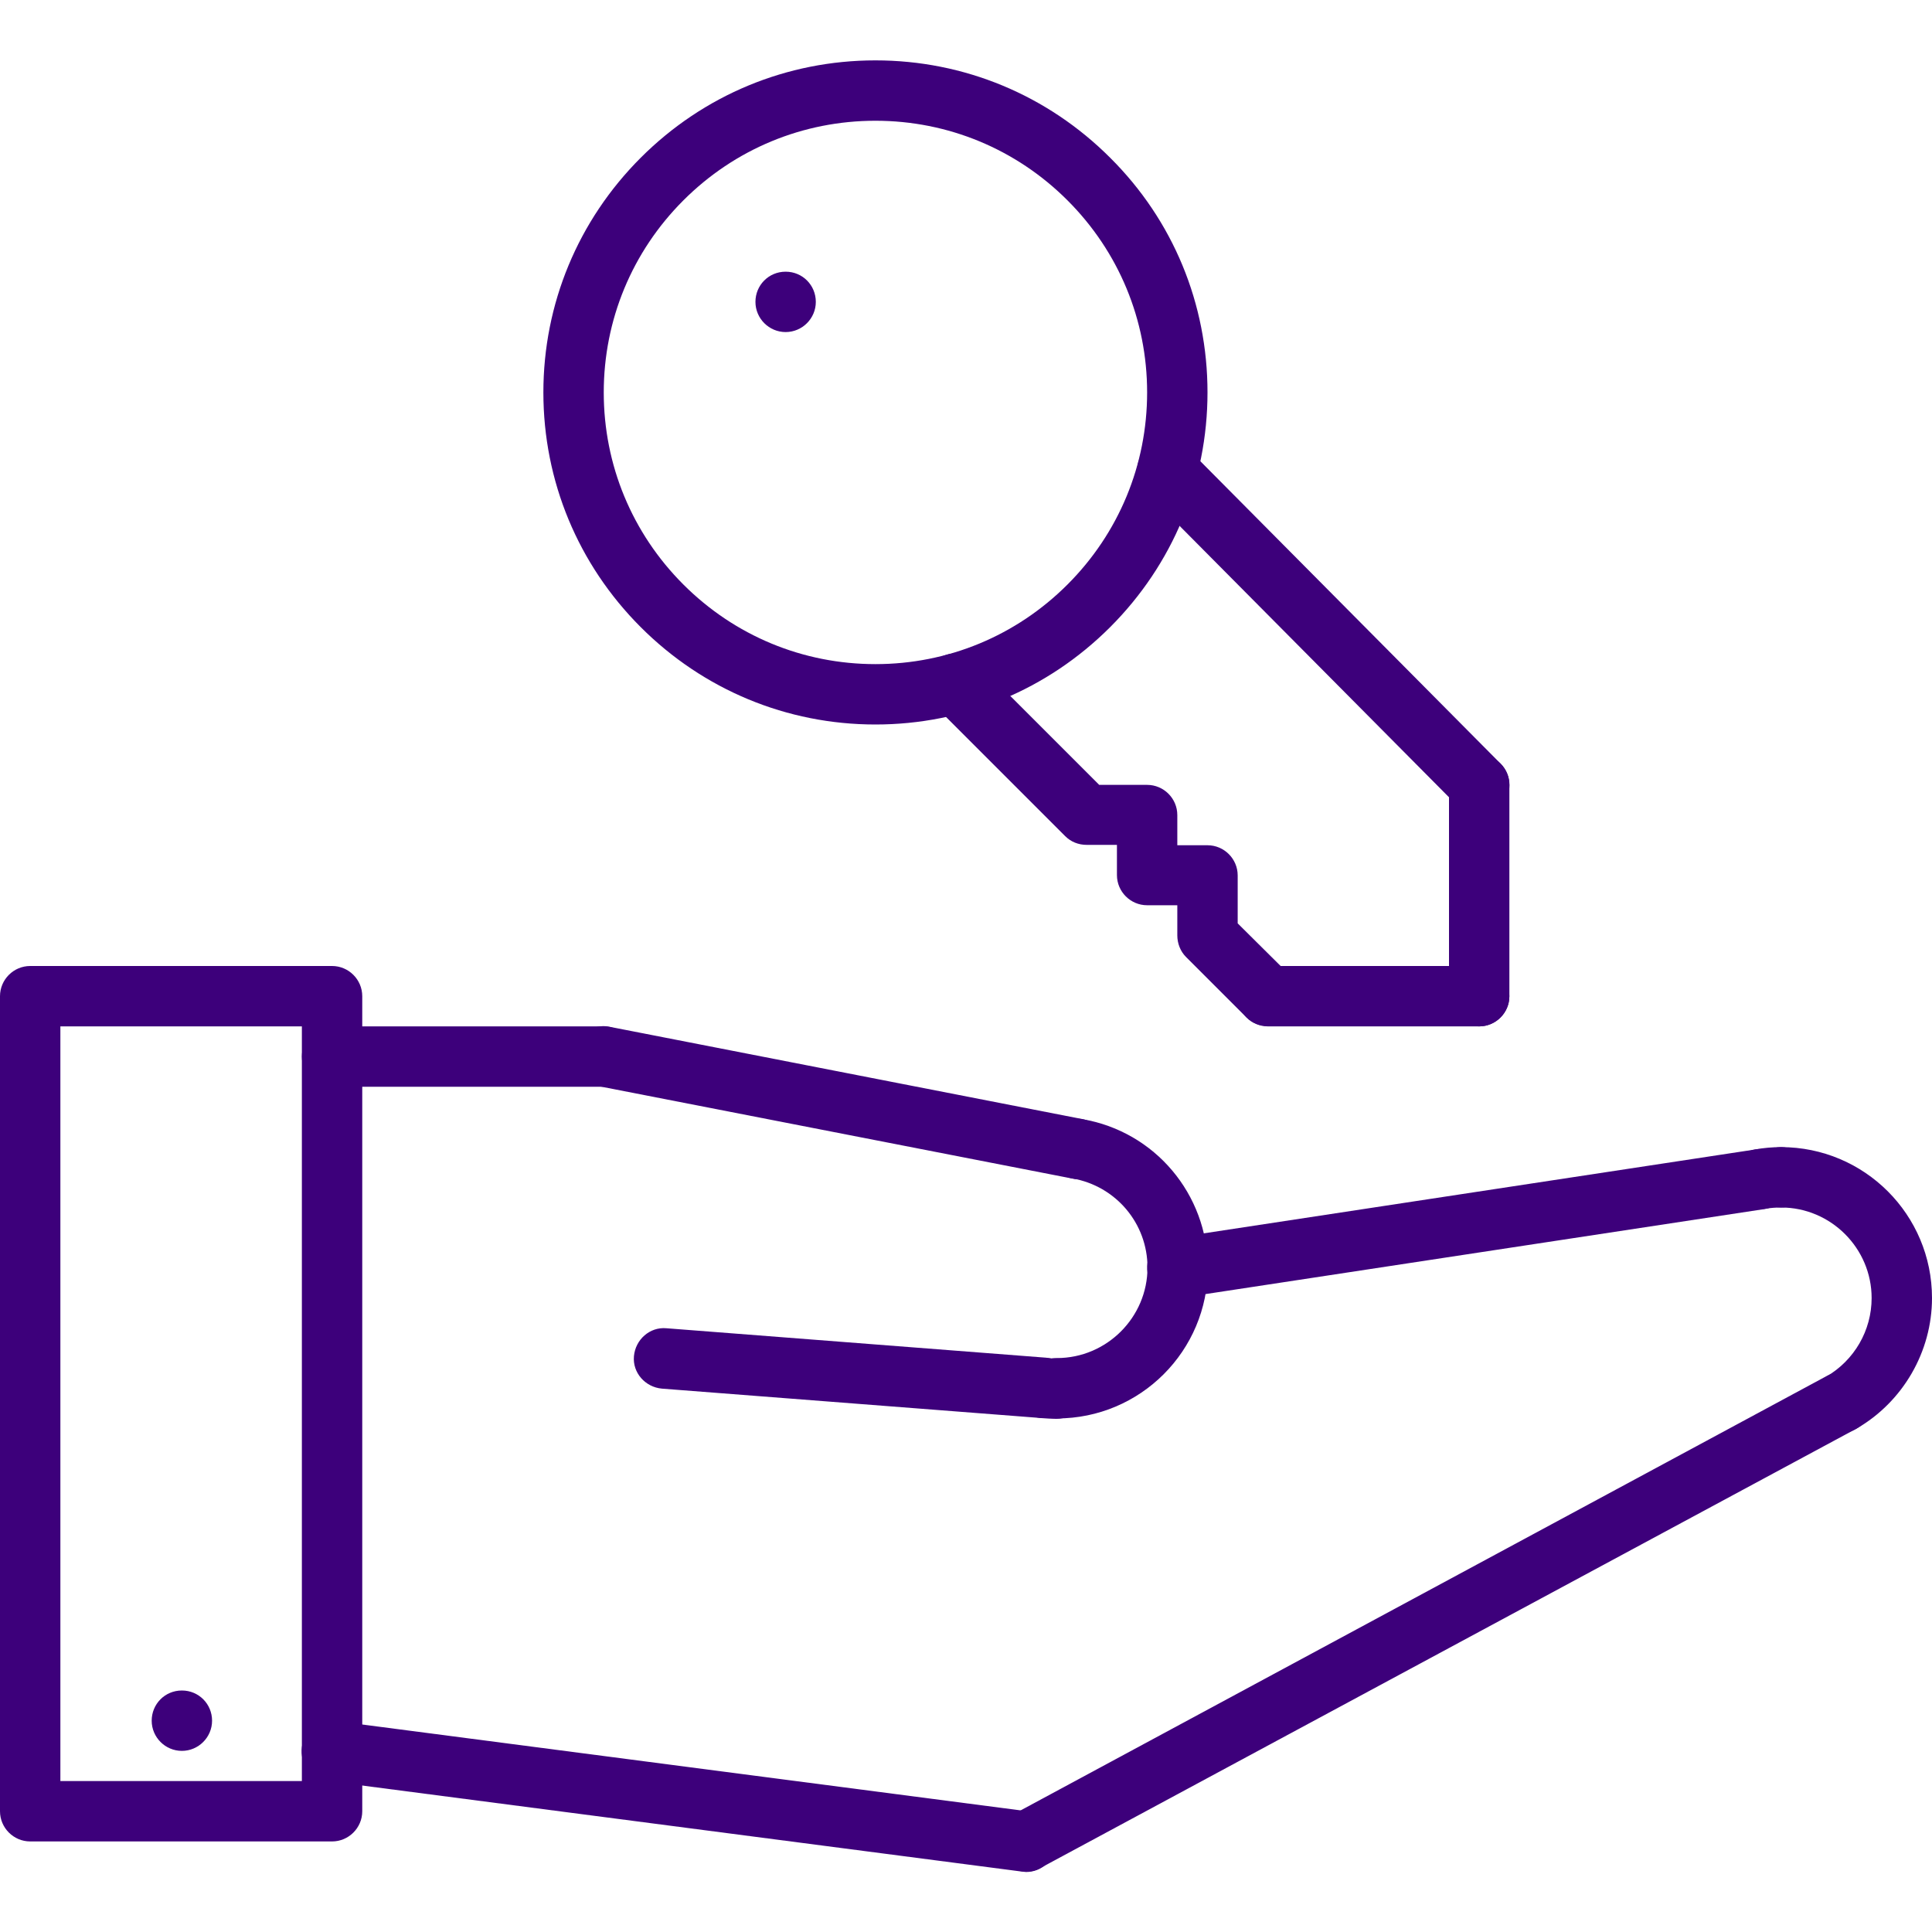
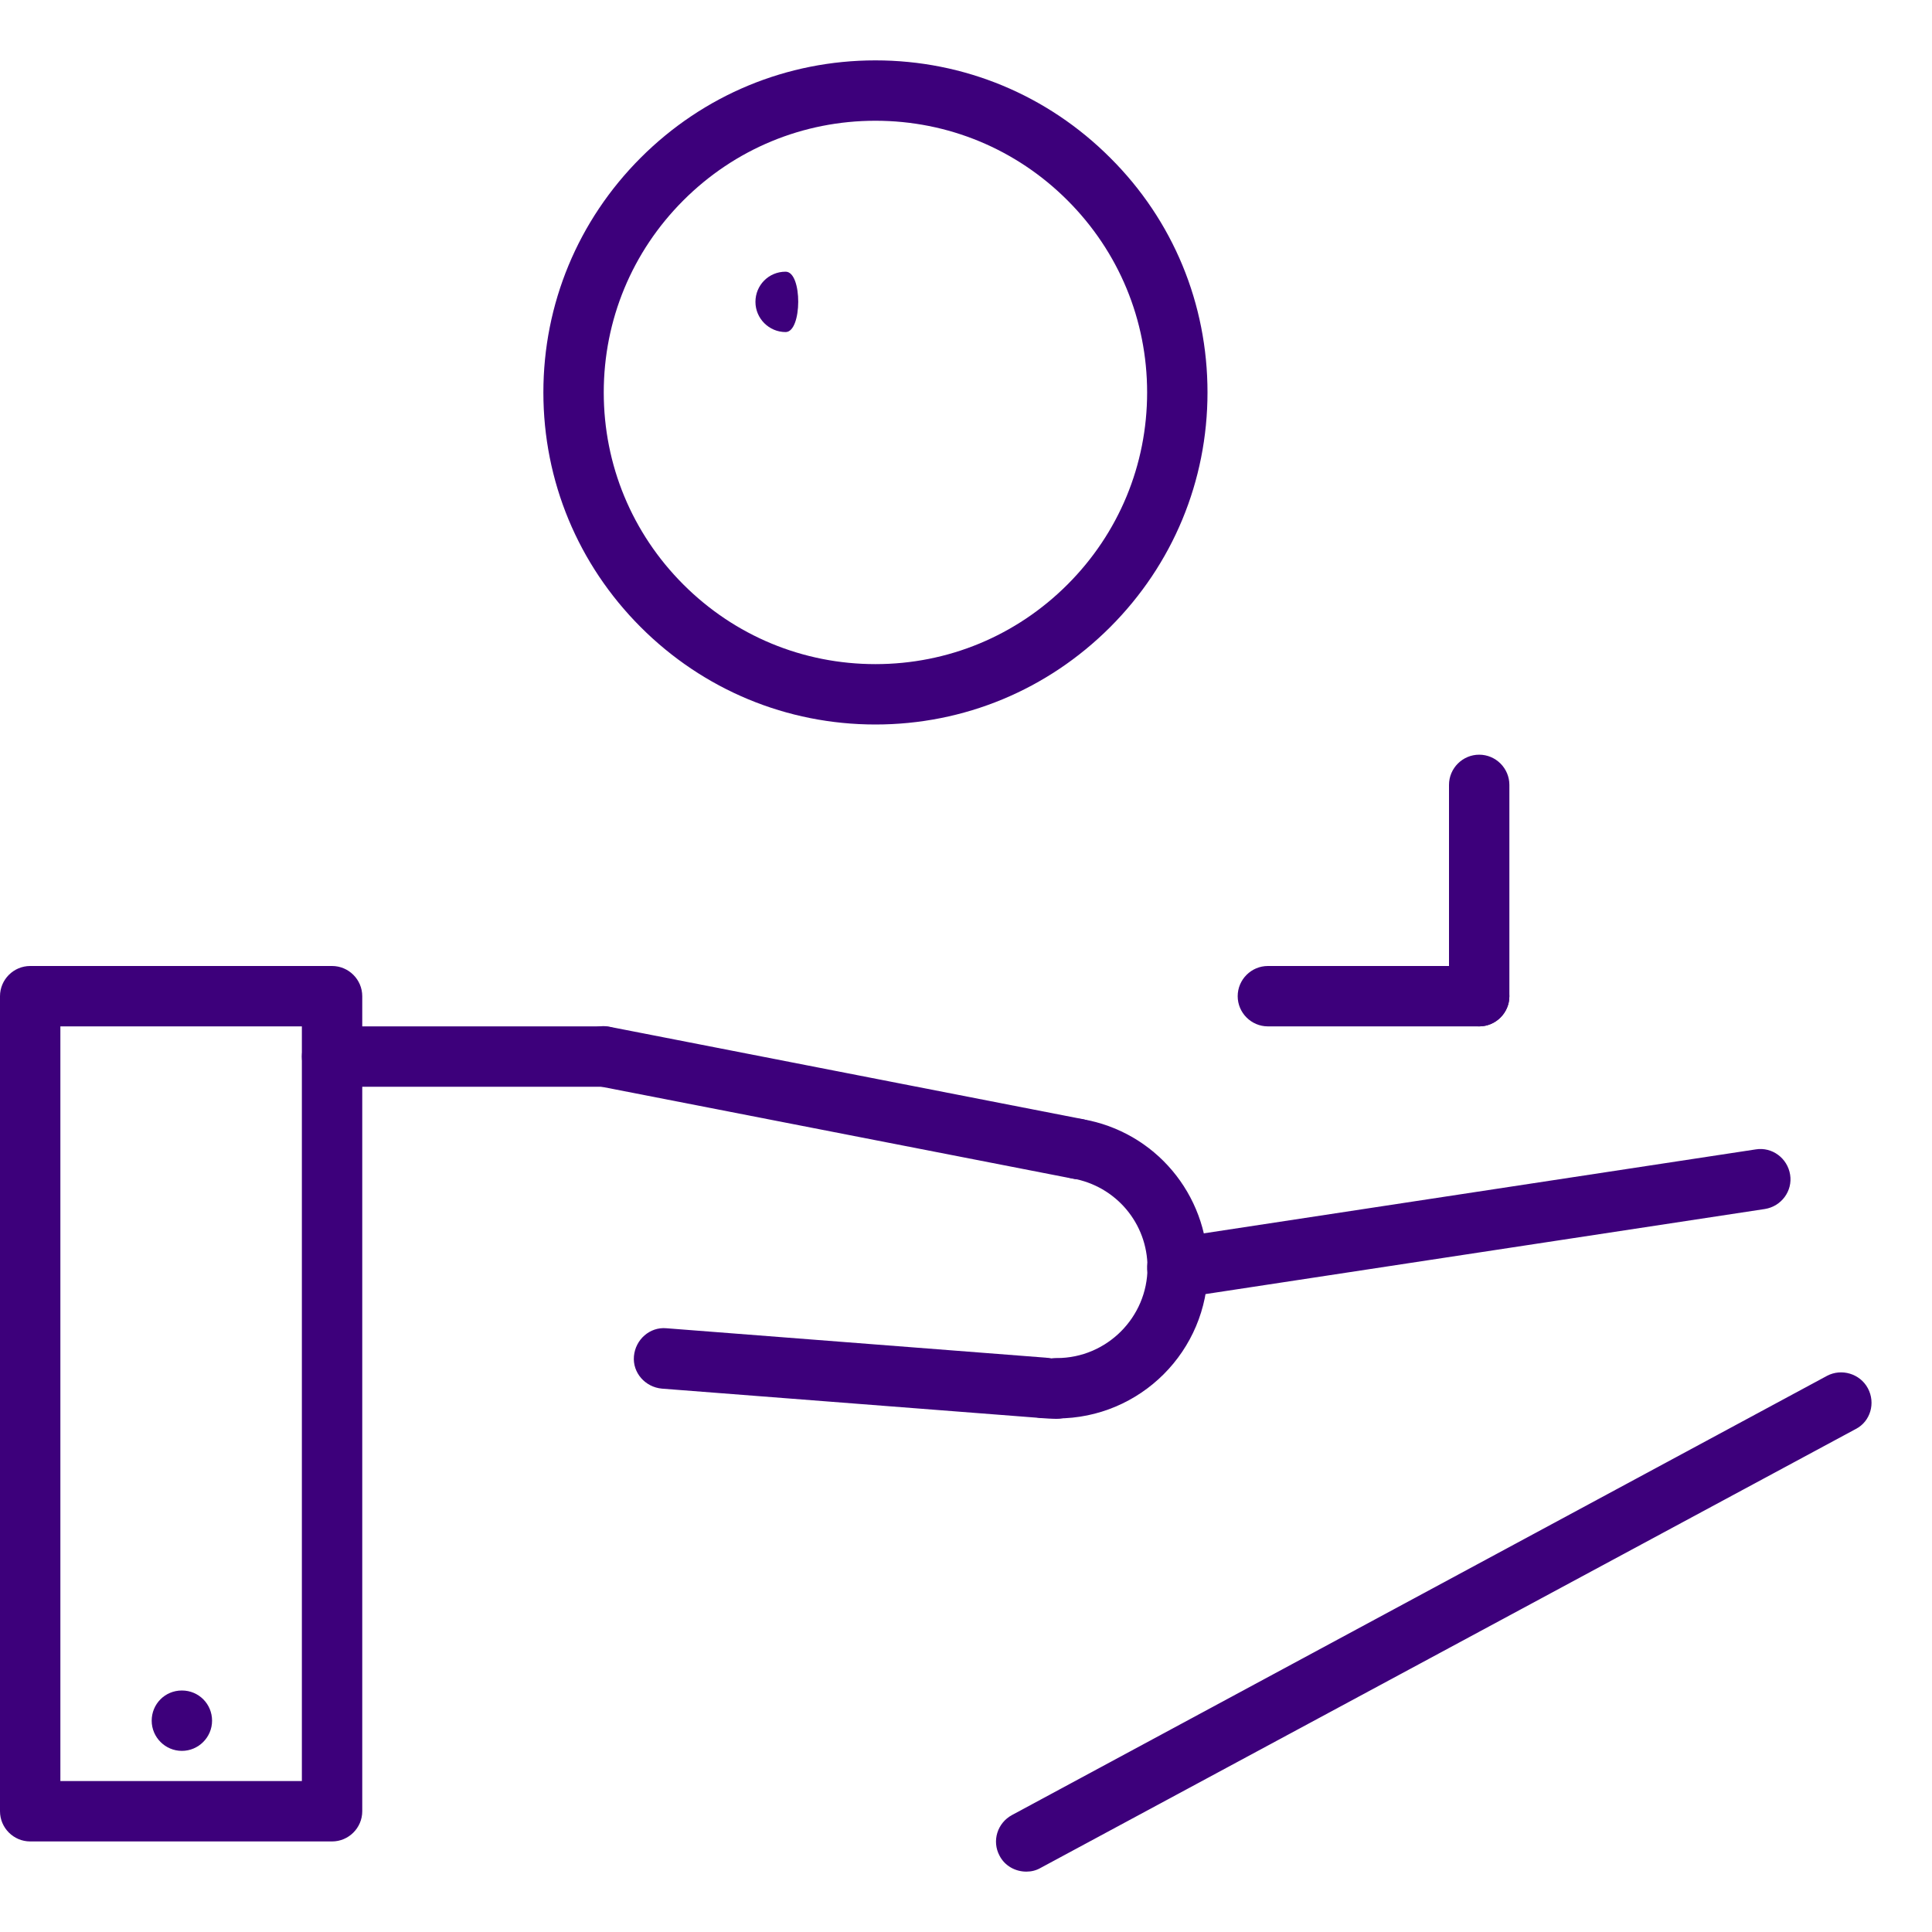
<svg xmlns="http://www.w3.org/2000/svg" version="1.1" id="Capa_1" x="0px" y="0px" viewBox="0 0 512 512" style="enable-background:new 0 0 512 512;" xml:space="preserve">
  <style type="text/css">
	.st0{fill:#3D007B;}
</style>
  <g>
    <g>
-       <path class="st0" d="M208.2,72L208.2,72c-4.5,0-8,3.6-8,8s3.6,8,8,8c4.4,0,8-3.6,8-8S212.7,72,208.2,72z" />
+       <path class="st0" d="M208.2,72L208.2,72c-4.5,0-8,3.6-8,8s3.6,8,8,8S212.7,72,208.2,72z" />
    </g>
  </g>
  <g>
    <g>
      <path class="st0" d="M48.2,448L48.2,448c-4.5,0-8,3.6-8,8s3.6,8,8,8c4.4,0,8-3.6,8-8S52.7,448,48.2,448z" />
    </g>
  </g>
  <g>
    <g>
-       <path class="st0" d="M472,304c-4.4,0-8,3.6-8,8s3.6,8,8,8c13.2,0,24,10.8,24,24c0,8.6-4.6,16.5-12,20.8c-3.8,2.2-5.1,7.1-2.9,10.9    c1.5,2.6,4.2,4,6.9,4c1.4,0,2.7-0.3,4-1.1c12.3-7.1,20-20.4,20-34.6C512,321.9,494.1,304,472,304z" />
-     </g>
+       </g>
  </g>
  <g>
    <g>
      <path class="st0" d="M495,367.9c-2.1-3.9-7-5.3-10.8-3.3L268.2,481c-3.9,2.1-5.4,6.9-3.3,10.8c1.4,2.7,4.2,4.2,7.1,4.2    c1.3,0,2.6-0.3,3.8-1l216-116.3C495.7,376.7,497.1,371.8,495,367.9z" />
    </g>
  </g>
  <g>
    <g>
-       <path class="st0" d="M273,480.1l-184-24c-4.4-0.6-8.4,2.5-9,6.9c-0.6,4.4,2.5,8.4,6.9,9l184,24c0.4,0,0.7,0.1,1,0.1    c4,0,7.4-2.9,7.9-7C280.5,484.7,277.4,480.6,273,480.1z" />
-     </g>
+       </g>
  </g>
  <g>
    <g>
      <path class="st0" d="M88,256H8c-4.4,0-8,3.6-8,8v216c0,4.4,3.6,8,8,8h80c4.4,0,8-3.6,8-8V264C96,259.6,92.4,256,88,256z M80,472    H16V272h64V472z" />
    </g>
  </g>
  <g>
    <g>
      <path class="st0" d="M474.4,311.3c-0.7-4.4-4.8-7.4-9.1-6.7l-154.5,23.5c-4.4,0.7-7.4,4.7-6.7,9.1c0.6,4,4,6.8,7.9,6.8    c0.4,0,0.8,0,1.2-0.1l154.5-23.5C472.1,319.7,475.1,315.6,474.4,311.3z" />
    </g>
  </g>
  <g>
    <g>
      <path class="st0" d="M286.9,296.6c-4.4-0.7-8.5,2.2-9.2,6.5s2.2,8.5,6.5,9.2c11.5,2,19.9,11.9,19.9,23.6c0,13.2-10.8,24-24,24    c-4.4,0-8,3.6-8,8s3.6,8,8,8c22.1,0,40-17.9,40-40C320,316.5,306.1,299.9,286.9,296.6z" />
    </g>
  </g>
  <g>
    <g>
      <path class="st0" d="M287,296.6l-125.5-24.5c-4.3-0.9-8.5,2-9.4,6.3c-0.8,4.3,2,8.5,6.3,9.4L284,312.3c0.5,0.1,1,0.2,1.5,0.2    c3.8,0,7.1-2.6,7.8-6.5C294.2,301.7,291.4,297.5,287,296.6z" />
    </g>
  </g>
  <g>
    <g>
      <path class="st0" d="M160,272H88c-4.4,0-8,3.6-8,8s3.6,8,8,8h72c4.4,0,8-3.6,8-8S164.4,272,160,272z" />
    </g>
  </g>
  <g>
    <g>
      <path class="st0" d="M277.2,359.8L176.6,352c-4.4-0.4-8.2,3-8.6,7.4s3,8.2,7.4,8.6l100.6,7.8c0.2,0,0.4,0,0.6,0    c4.1,0,7.6-3.2,8-7.4C285,364,281.7,360.2,277.2,359.8z" />
    </g>
  </g>
  <g>
    <g>
-       <path class="st0" d="M472,304c-2.3,0-4.6,0.2-6.8,0.6c-4.4,0.7-7.3,4.9-6.5,9.2c0.7,3.9,4,6.6,7.9,6.6c0.4,0,0.9,0,1.4-0.1    c1.3-0.2,2.7-0.3,4.1-0.3c4.4,0,8-3.6,8-8S476.4,304,472,304z" />
-     </g>
+       </g>
  </g>
  <g>
    <g>
      <path class="st0" d="M280,360c-0.8,0-1.7,0-2.5-0.1c-4.5-0.5-8.3,2.7-8.8,7.1c-0.5,4.4,2.7,8.3,7.1,8.8c1.4,0.1,2.8,0.2,4.2,0.2    c4.4,0,8-3.6,8-8S284.4,360,280,360z" />
    </g>
  </g>
  <g>
    <g>
      <path class="st0" d="M294.2,41.8C277.6,25.2,255.5,16,232,16s-45.6,9.2-62.2,25.8C153.2,58.4,144,80.5,144,104    c0,23.5,9.2,45.6,25.8,62.2c16.6,16.6,38.7,25.8,62.2,25.8s45.6-9.2,62.2-25.8c16.6-16.6,25.8-38.7,25.8-62.2    S310.9,58.4,294.2,41.8z M282.9,154.9C269.3,168.5,251.2,176,232,176s-37.3-7.5-50.9-21.1C167.5,141.3,160,123.2,160,104    c0-19.2,7.5-37.3,21.1-50.9C194.7,39.5,212.8,32,232,32s37.3,7.5,50.9,21.1C296.5,66.7,304,84.8,304,104S296.5,141.3,282.9,154.9z    " />
    </g>
  </g>
  <g>
    <g>
-       <path class="st0" d="M341.7,258.3L328,244.7V232c0-4.4-3.6-8-8-8h-8v-8c0-4.4-3.6-8-8-8h-12.7l-32.5-32.5c-3.1-3.1-8.2-3.1-11.3,0    c-3.1,3.1-3.1,8.2,0,11.3l34.8,34.8c1.5,1.5,3.5,2.3,5.7,2.3h8v8c0,4.4,3.6,8,8,8h8v8c0,2.1,0.8,4.2,2.3,5.7l16,16    c1.6,1.6,3.6,2.3,5.7,2.3s4.1-0.8,5.7-2.3C344.8,266.5,344.8,261.5,341.7,258.3z" />
-     </g>
+       </g>
  </g>
  <g>
    <g>
-       <path class="st0" d="M397.7,202.4L315,119.1c-3.1-3.1-8.2-3.2-11.3,0c-3.1,3.1-3.2,8.2,0,11.3l82.7,83.3c1.6,1.6,3.6,2.4,5.7,2.4    c2,0,4.1-0.8,5.6-2.3C400.8,210.6,400.8,205.5,397.7,202.4z" />
-     </g>
+       </g>
  </g>
  <g>
    <g>
      <path class="st0" d="M392,256h-56c-4.4,0-8,3.6-8,8s3.6,8,8,8h56c4.4,0,8-3.6,8-8S396.4,256,392,256z" />
    </g>
  </g>
  <g>
    <g>
      <path class="st0" d="M392,200c-4.4,0-8,3.6-8,8v56c0,4.4,3.6,8,8,8s8-3.6,8-8v-56C400,203.6,396.4,200,392,200z" />
    </g>
  </g>
</svg>